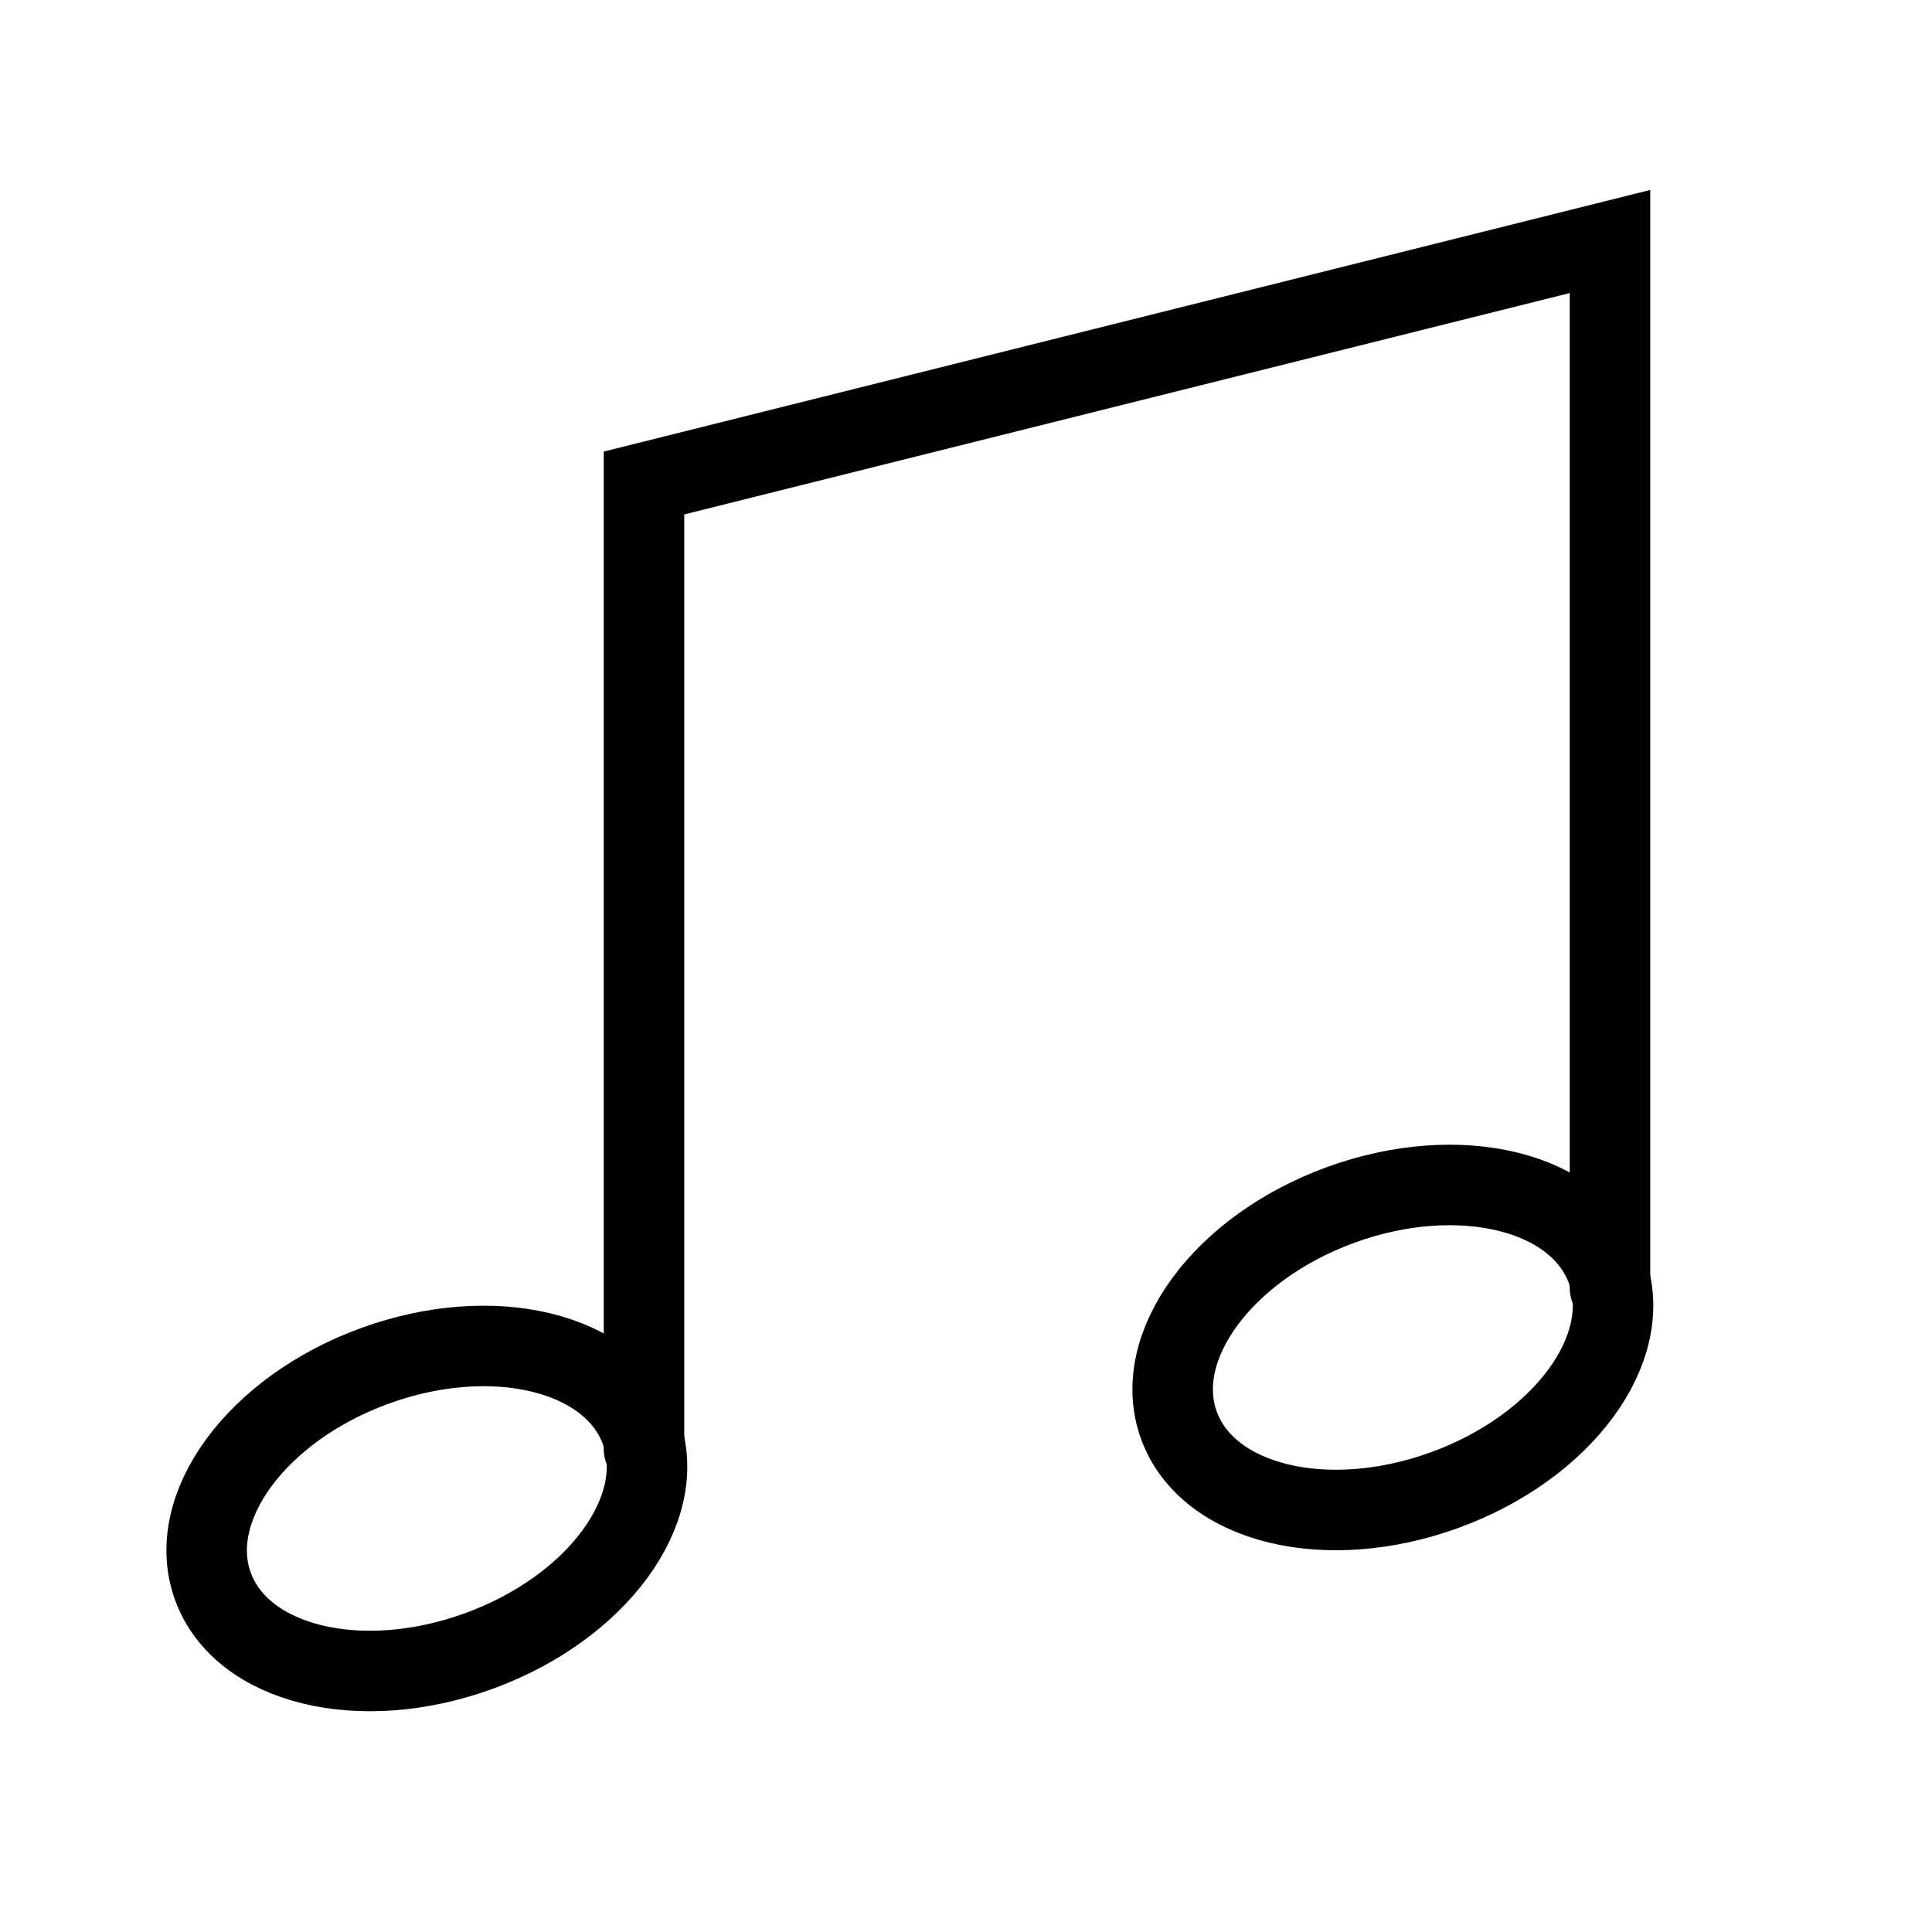
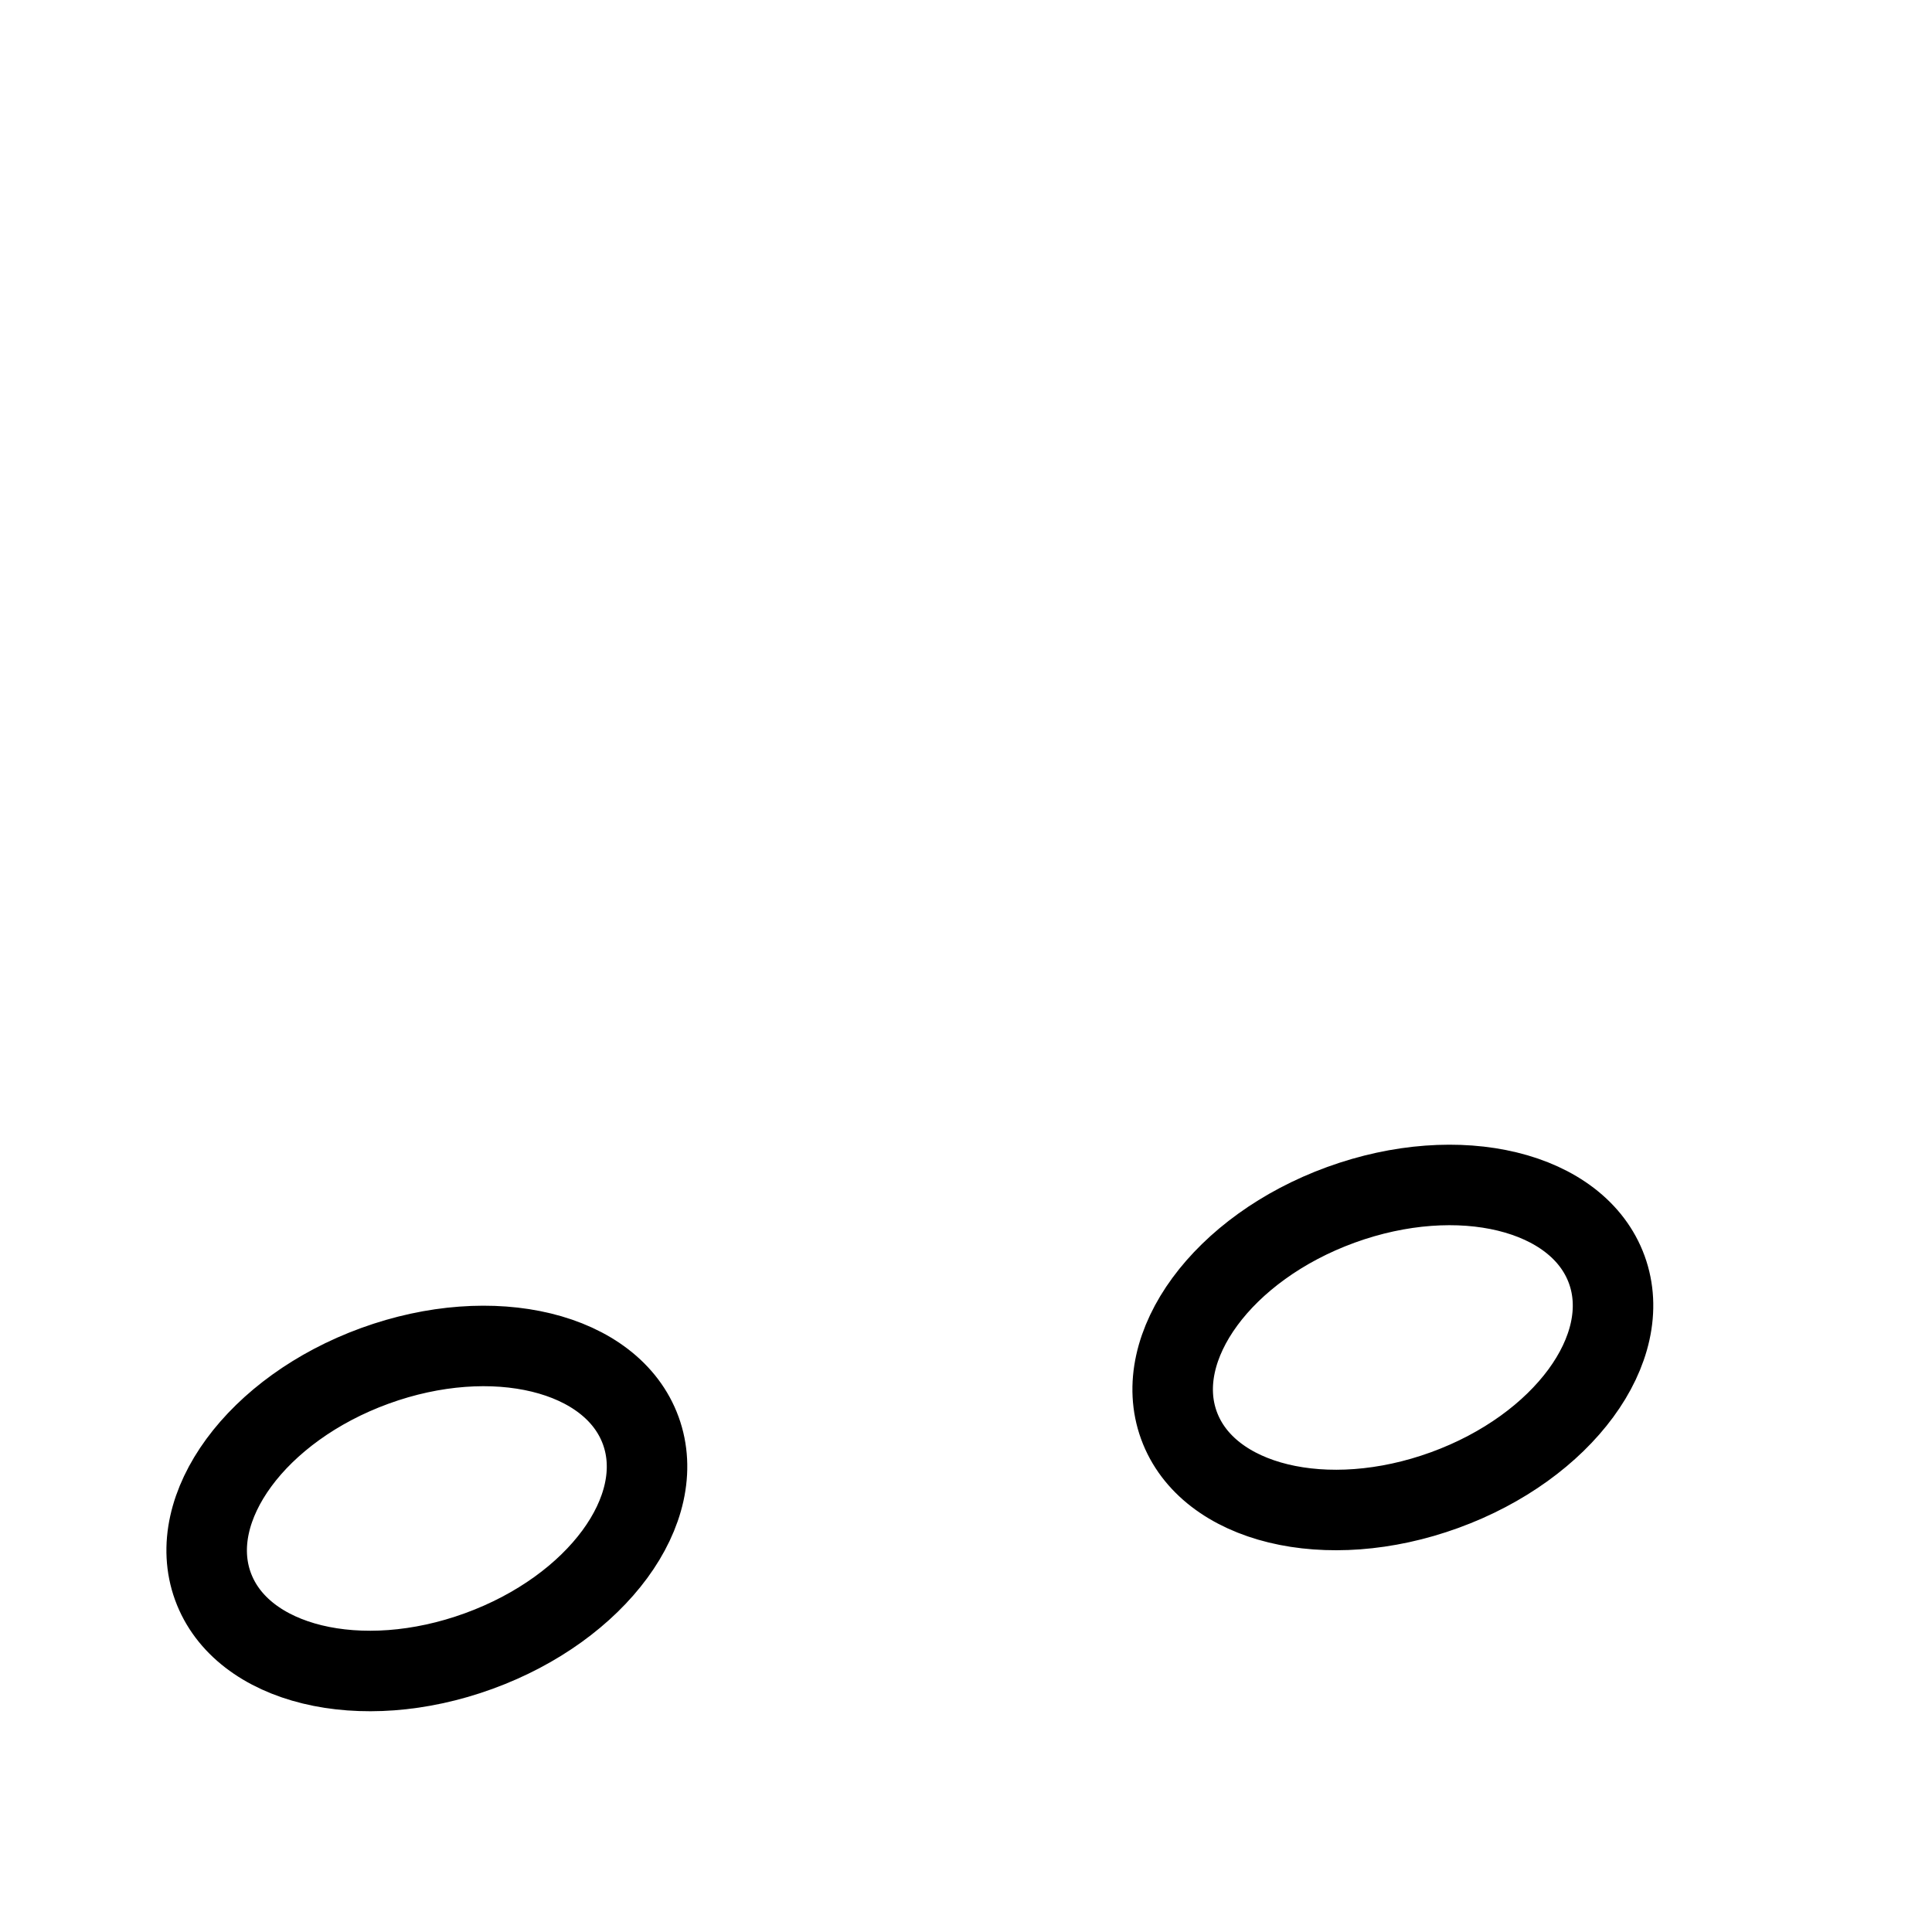
<svg xmlns="http://www.w3.org/2000/svg" viewBox="0 0 24 24" role="img" stroke="#000000" stroke-width="1" stroke-linecap="square" stroke-linejoin="miter" fill="none" color="#000000">
-   <polyline stroke-linecap="round" points="8 18 8 6 20 3 20 16" />
  <path d="M5.947 20.51C4.479 21.045 3.001 20.685 2.645 19.706 2.289 18.728 3.19 17.501 4.657 16.967 6.125 16.433 7.604 16.793 7.96 17.772 8.316 18.75 7.415 19.976 5.947 20.51zM17.947 18.51C16.479 19.045 15.001 18.685 14.645 17.706 14.289 16.728 15.19 15.501 16.657 14.967 18.125 14.433 19.604 14.793 19.96 15.772 20.316 16.75 19.415 17.976 17.947 18.51z" />
</svg>